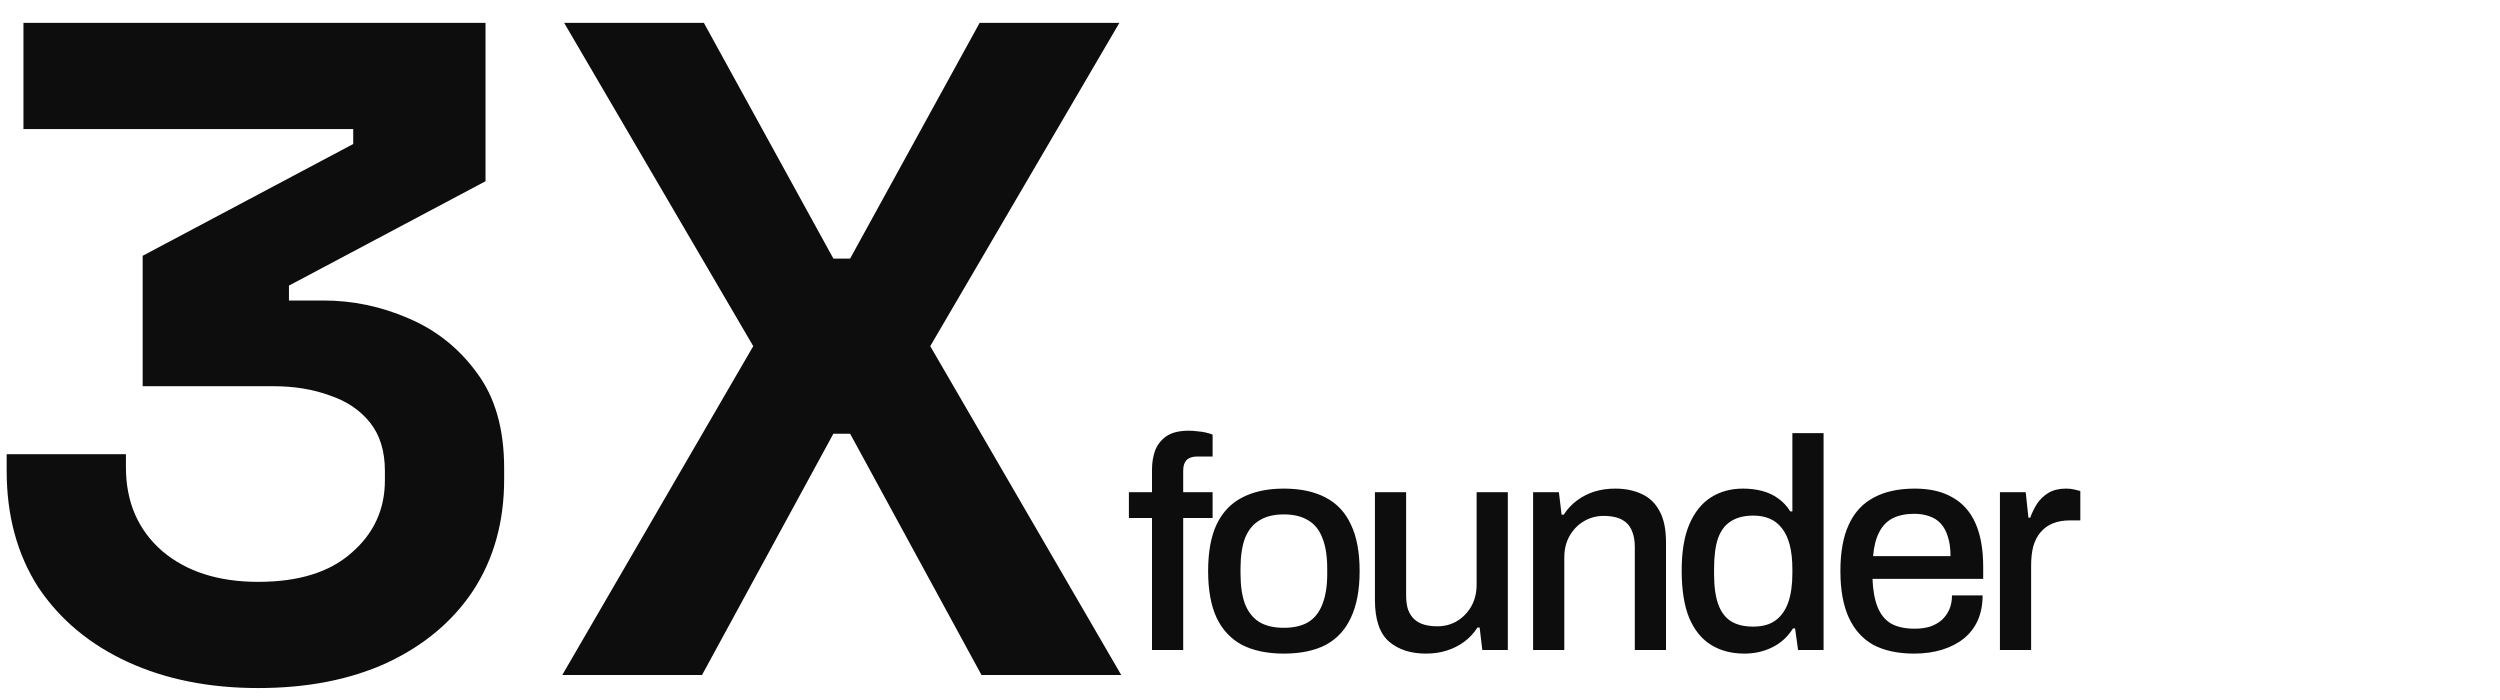
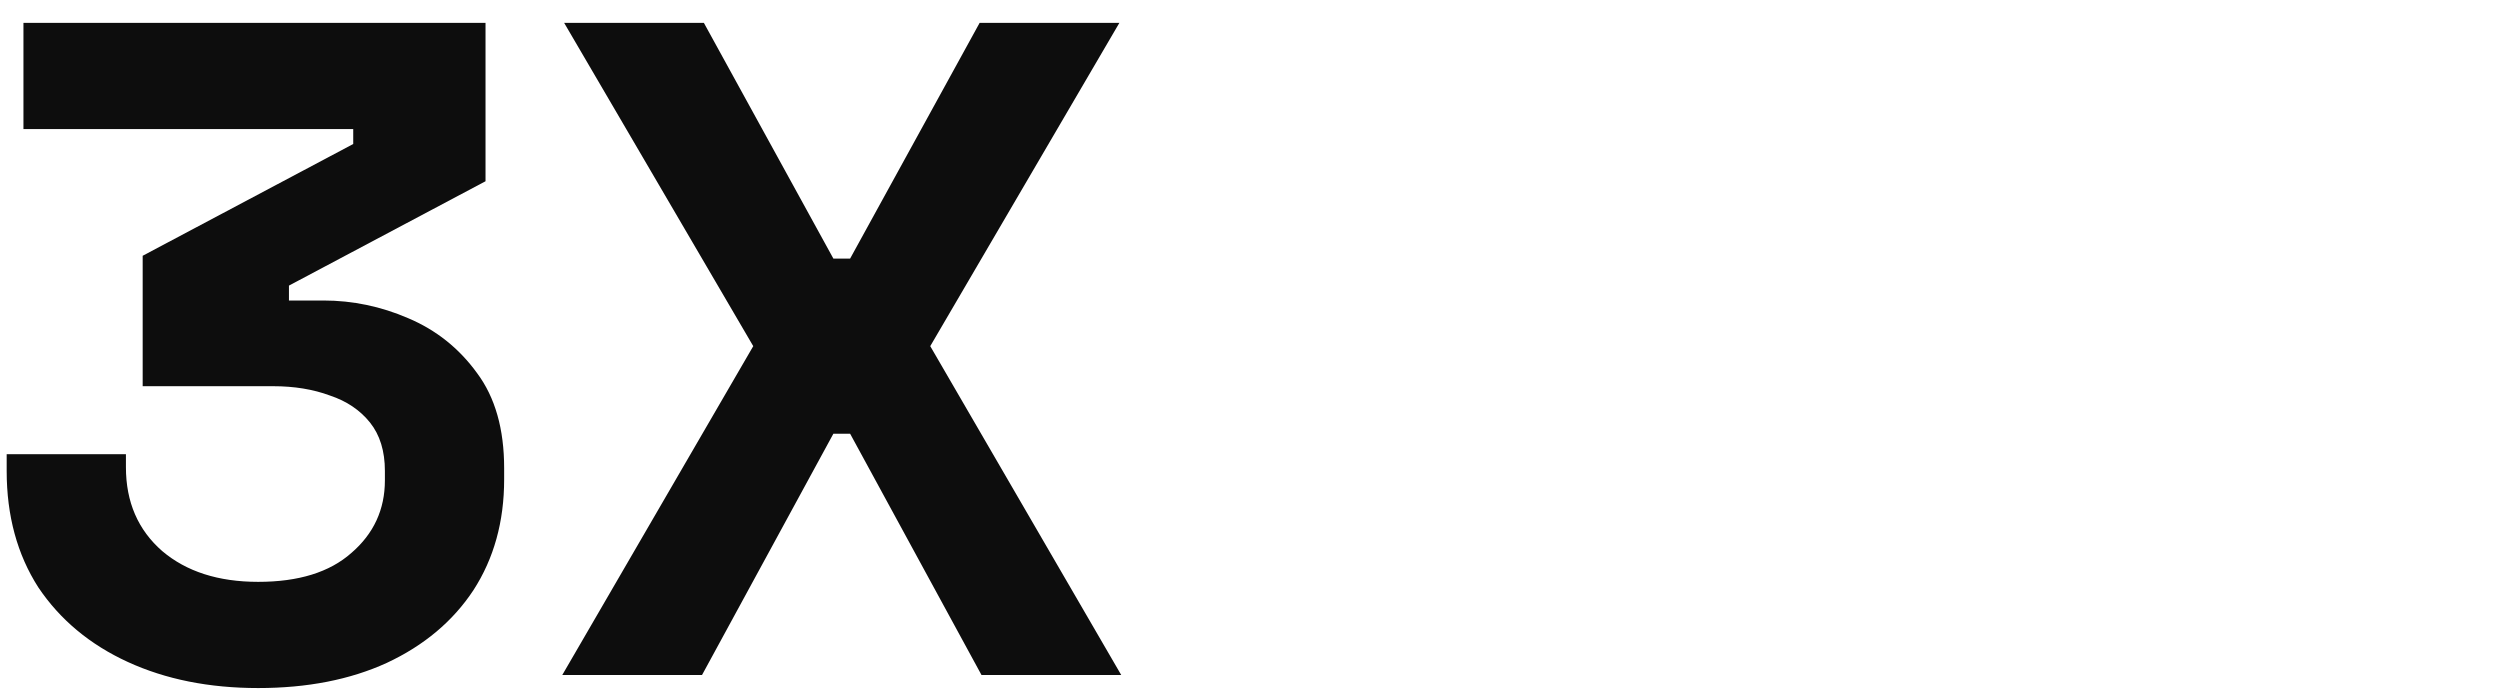
<svg xmlns="http://www.w3.org/2000/svg" width="100" height="28" viewBox="0 0 100 28" fill="none">
-   <path d="M46.08 26V20.72H45.156V19.688H46.08V18.776C46.08 18.512 46.12 18.264 46.2 18.032C46.288 17.8 46.436 17.608 46.644 17.456C46.86 17.304 47.164 17.228 47.556 17.228C47.668 17.228 47.78 17.236 47.892 17.252C48.012 17.26 48.124 17.276 48.228 17.3C48.332 17.324 48.424 17.352 48.504 17.384V18.26H47.892C47.7 18.26 47.556 18.308 47.46 18.404C47.372 18.5 47.328 18.64 47.328 18.824V19.688H48.504V20.72H47.328V26H46.08ZM51.349 26.144C50.693 26.144 50.137 26.028 49.681 25.796C49.233 25.556 48.893 25.192 48.661 24.704C48.437 24.216 48.325 23.596 48.325 22.844C48.325 22.084 48.437 21.464 48.661 20.984C48.893 20.496 49.233 20.136 49.681 19.904C50.137 19.664 50.693 19.544 51.349 19.544C52.021 19.544 52.581 19.664 53.029 19.904C53.477 20.136 53.813 20.496 54.037 20.984C54.269 21.464 54.385 22.084 54.385 22.844C54.385 23.596 54.269 24.216 54.037 24.704C53.813 25.192 53.477 25.556 53.029 25.796C52.581 26.028 52.021 26.144 51.349 26.144ZM51.349 25.112C51.749 25.112 52.077 25.036 52.333 24.884C52.589 24.724 52.777 24.484 52.897 24.164C53.025 23.844 53.089 23.44 53.089 22.952V22.736C53.089 22.248 53.025 21.844 52.897 21.524C52.777 21.204 52.589 20.968 52.333 20.816C52.077 20.656 51.749 20.576 51.349 20.576C50.957 20.576 50.633 20.656 50.377 20.816C50.121 20.968 49.929 21.204 49.801 21.524C49.681 21.844 49.621 22.248 49.621 22.736V22.952C49.621 23.44 49.681 23.844 49.801 24.164C49.929 24.484 50.121 24.724 50.377 24.884C50.633 25.036 50.957 25.112 51.349 25.112ZM57.037 26.144C56.429 26.144 55.937 25.984 55.561 25.664C55.185 25.336 54.997 24.78 54.997 23.996V19.688H56.245V23.804C56.245 24.044 56.273 24.244 56.329 24.404C56.393 24.564 56.481 24.692 56.593 24.788C56.705 24.884 56.837 24.952 56.989 24.992C57.141 25.032 57.309 25.052 57.493 25.052C57.781 25.052 58.041 24.984 58.273 24.848C58.513 24.704 58.705 24.508 58.849 24.26C58.993 24.004 59.065 23.712 59.065 23.384V19.688H60.313V26H59.293L59.185 25.1H59.101C58.949 25.332 58.769 25.524 58.561 25.676C58.353 25.828 58.121 25.944 57.865 26.024C57.617 26.104 57.341 26.144 57.037 26.144ZM61.324 26V19.688H62.356L62.464 20.588H62.548C62.7 20.356 62.88 20.164 63.088 20.012C63.296 19.86 63.524 19.744 63.772 19.664C64.028 19.584 64.308 19.544 64.612 19.544C65.012 19.544 65.364 19.616 65.668 19.76C65.972 19.896 66.208 20.12 66.376 20.432C66.552 20.744 66.64 21.164 66.64 21.692V26H65.392V21.884C65.392 21.644 65.36 21.444 65.296 21.284C65.24 21.124 65.156 20.996 65.044 20.9C64.932 20.804 64.8 20.736 64.648 20.696C64.496 20.656 64.328 20.636 64.144 20.636C63.856 20.636 63.592 20.708 63.352 20.852C63.12 20.988 62.932 21.18 62.788 21.428C62.644 21.676 62.572 21.968 62.572 22.304V26H61.324ZM69.775 26.144C69.263 26.144 68.819 26.028 68.443 25.796C68.067 25.564 67.775 25.204 67.567 24.716C67.367 24.228 67.267 23.596 67.267 22.82C67.267 22.06 67.371 21.44 67.579 20.96C67.787 20.48 68.075 20.124 68.443 19.892C68.811 19.66 69.235 19.544 69.715 19.544C69.995 19.544 70.255 19.576 70.495 19.64C70.735 19.704 70.947 19.804 71.131 19.94C71.323 20.076 71.483 20.248 71.611 20.456H71.695V17.324H72.943V26H71.923L71.803 25.136H71.719C71.511 25.472 71.235 25.724 70.891 25.892C70.555 26.06 70.183 26.144 69.775 26.144ZM70.123 25.064C70.491 25.064 70.787 24.984 71.011 24.824C71.243 24.656 71.415 24.416 71.527 24.104C71.639 23.784 71.695 23.396 71.695 22.94V22.772C71.695 22.388 71.659 22.06 71.587 21.788C71.515 21.516 71.411 21.296 71.275 21.128C71.139 20.952 70.975 20.824 70.783 20.744C70.591 20.664 70.375 20.624 70.135 20.624C69.767 20.624 69.467 20.7 69.235 20.852C69.003 20.996 68.831 21.224 68.719 21.536C68.615 21.848 68.563 22.252 68.563 22.748V22.964C68.563 23.46 68.619 23.864 68.731 24.176C68.843 24.48 69.011 24.704 69.235 24.848C69.467 24.992 69.763 25.064 70.123 25.064ZM76.568 26.144C75.92 26.144 75.376 26.028 74.936 25.796C74.504 25.556 74.176 25.192 73.952 24.704C73.728 24.216 73.616 23.596 73.616 22.844C73.616 22.084 73.728 21.464 73.952 20.984C74.176 20.496 74.508 20.136 74.948 19.904C75.388 19.664 75.936 19.544 76.592 19.544C77.192 19.544 77.692 19.66 78.092 19.892C78.5 20.116 78.808 20.46 79.016 20.924C79.224 21.388 79.328 21.972 79.328 22.676V23.156H74.9C74.916 23.604 74.984 23.98 75.104 24.284C75.224 24.58 75.404 24.8 75.644 24.944C75.892 25.08 76.204 25.148 76.58 25.148C76.812 25.148 77.02 25.12 77.204 25.064C77.388 25 77.544 24.912 77.672 24.8C77.8 24.68 77.9 24.54 77.972 24.38C78.044 24.212 78.08 24.024 78.08 23.816H79.304C79.304 24.192 79.24 24.524 79.112 24.812C78.984 25.1 78.796 25.344 78.548 25.544C78.308 25.736 78.02 25.884 77.684 25.988C77.348 26.092 76.976 26.144 76.568 26.144ZM74.924 22.244H78.02C78.02 21.932 77.984 21.672 77.912 21.464C77.848 21.248 77.752 21.072 77.624 20.936C77.496 20.8 77.344 20.704 77.168 20.648C76.992 20.584 76.792 20.552 76.568 20.552C76.232 20.552 75.944 20.612 75.704 20.732C75.472 20.852 75.292 21.04 75.164 21.296C75.036 21.544 74.956 21.86 74.924 22.244ZM79.997 26V19.688H81.029L81.137 20.708H81.209C81.281 20.508 81.373 20.32 81.485 20.144C81.605 19.968 81.757 19.824 81.941 19.712C82.133 19.6 82.365 19.544 82.637 19.544C82.765 19.544 82.877 19.556 82.973 19.58C83.077 19.604 83.157 19.624 83.213 19.64V20.816H82.793C82.537 20.816 82.309 20.856 82.109 20.936C81.917 21.016 81.753 21.136 81.617 21.296C81.489 21.448 81.393 21.636 81.329 21.86C81.273 22.084 81.245 22.336 81.245 22.616V26H79.997Z" fill="#0D0D0D" />
  <path d="M10.328 27.522C8.366 27.522 6.627 27.174 5.111 26.478C3.596 25.783 2.403 24.789 1.534 23.497C0.689 22.181 0.267 20.628 0.267 18.839V18.169H5.037V18.69C5.037 20.081 5.521 21.199 6.49 22.044C7.459 22.864 8.738 23.274 10.328 23.274C11.943 23.274 13.185 22.889 14.055 22.118C14.949 21.348 15.396 20.38 15.396 19.212V18.839C15.396 18.044 15.197 17.398 14.8 16.901C14.402 16.405 13.868 16.044 13.197 15.821C12.527 15.572 11.769 15.448 10.924 15.448H5.707V10.231L14.129 5.76V5.163H0.938V0.915H19.421V7.25L11.558 11.424V12.02H12.937C14.104 12.02 15.235 12.256 16.328 12.728C17.446 13.2 18.365 13.933 19.085 14.927C19.806 15.895 20.166 17.162 20.166 18.727V19.175C20.166 20.864 19.756 22.342 18.936 23.609C18.116 24.851 16.961 25.82 15.471 26.516C14.005 27.186 12.291 27.522 10.328 27.522ZM22.491 27L30.13 13.846L22.566 0.915H28.155L33.335 10.343H34.005L39.185 0.915H44.775L37.21 13.846L44.849 27H39.26L34.005 17.349H33.335L28.081 27H22.491Z" fill="#0D0D0D" />
</svg>